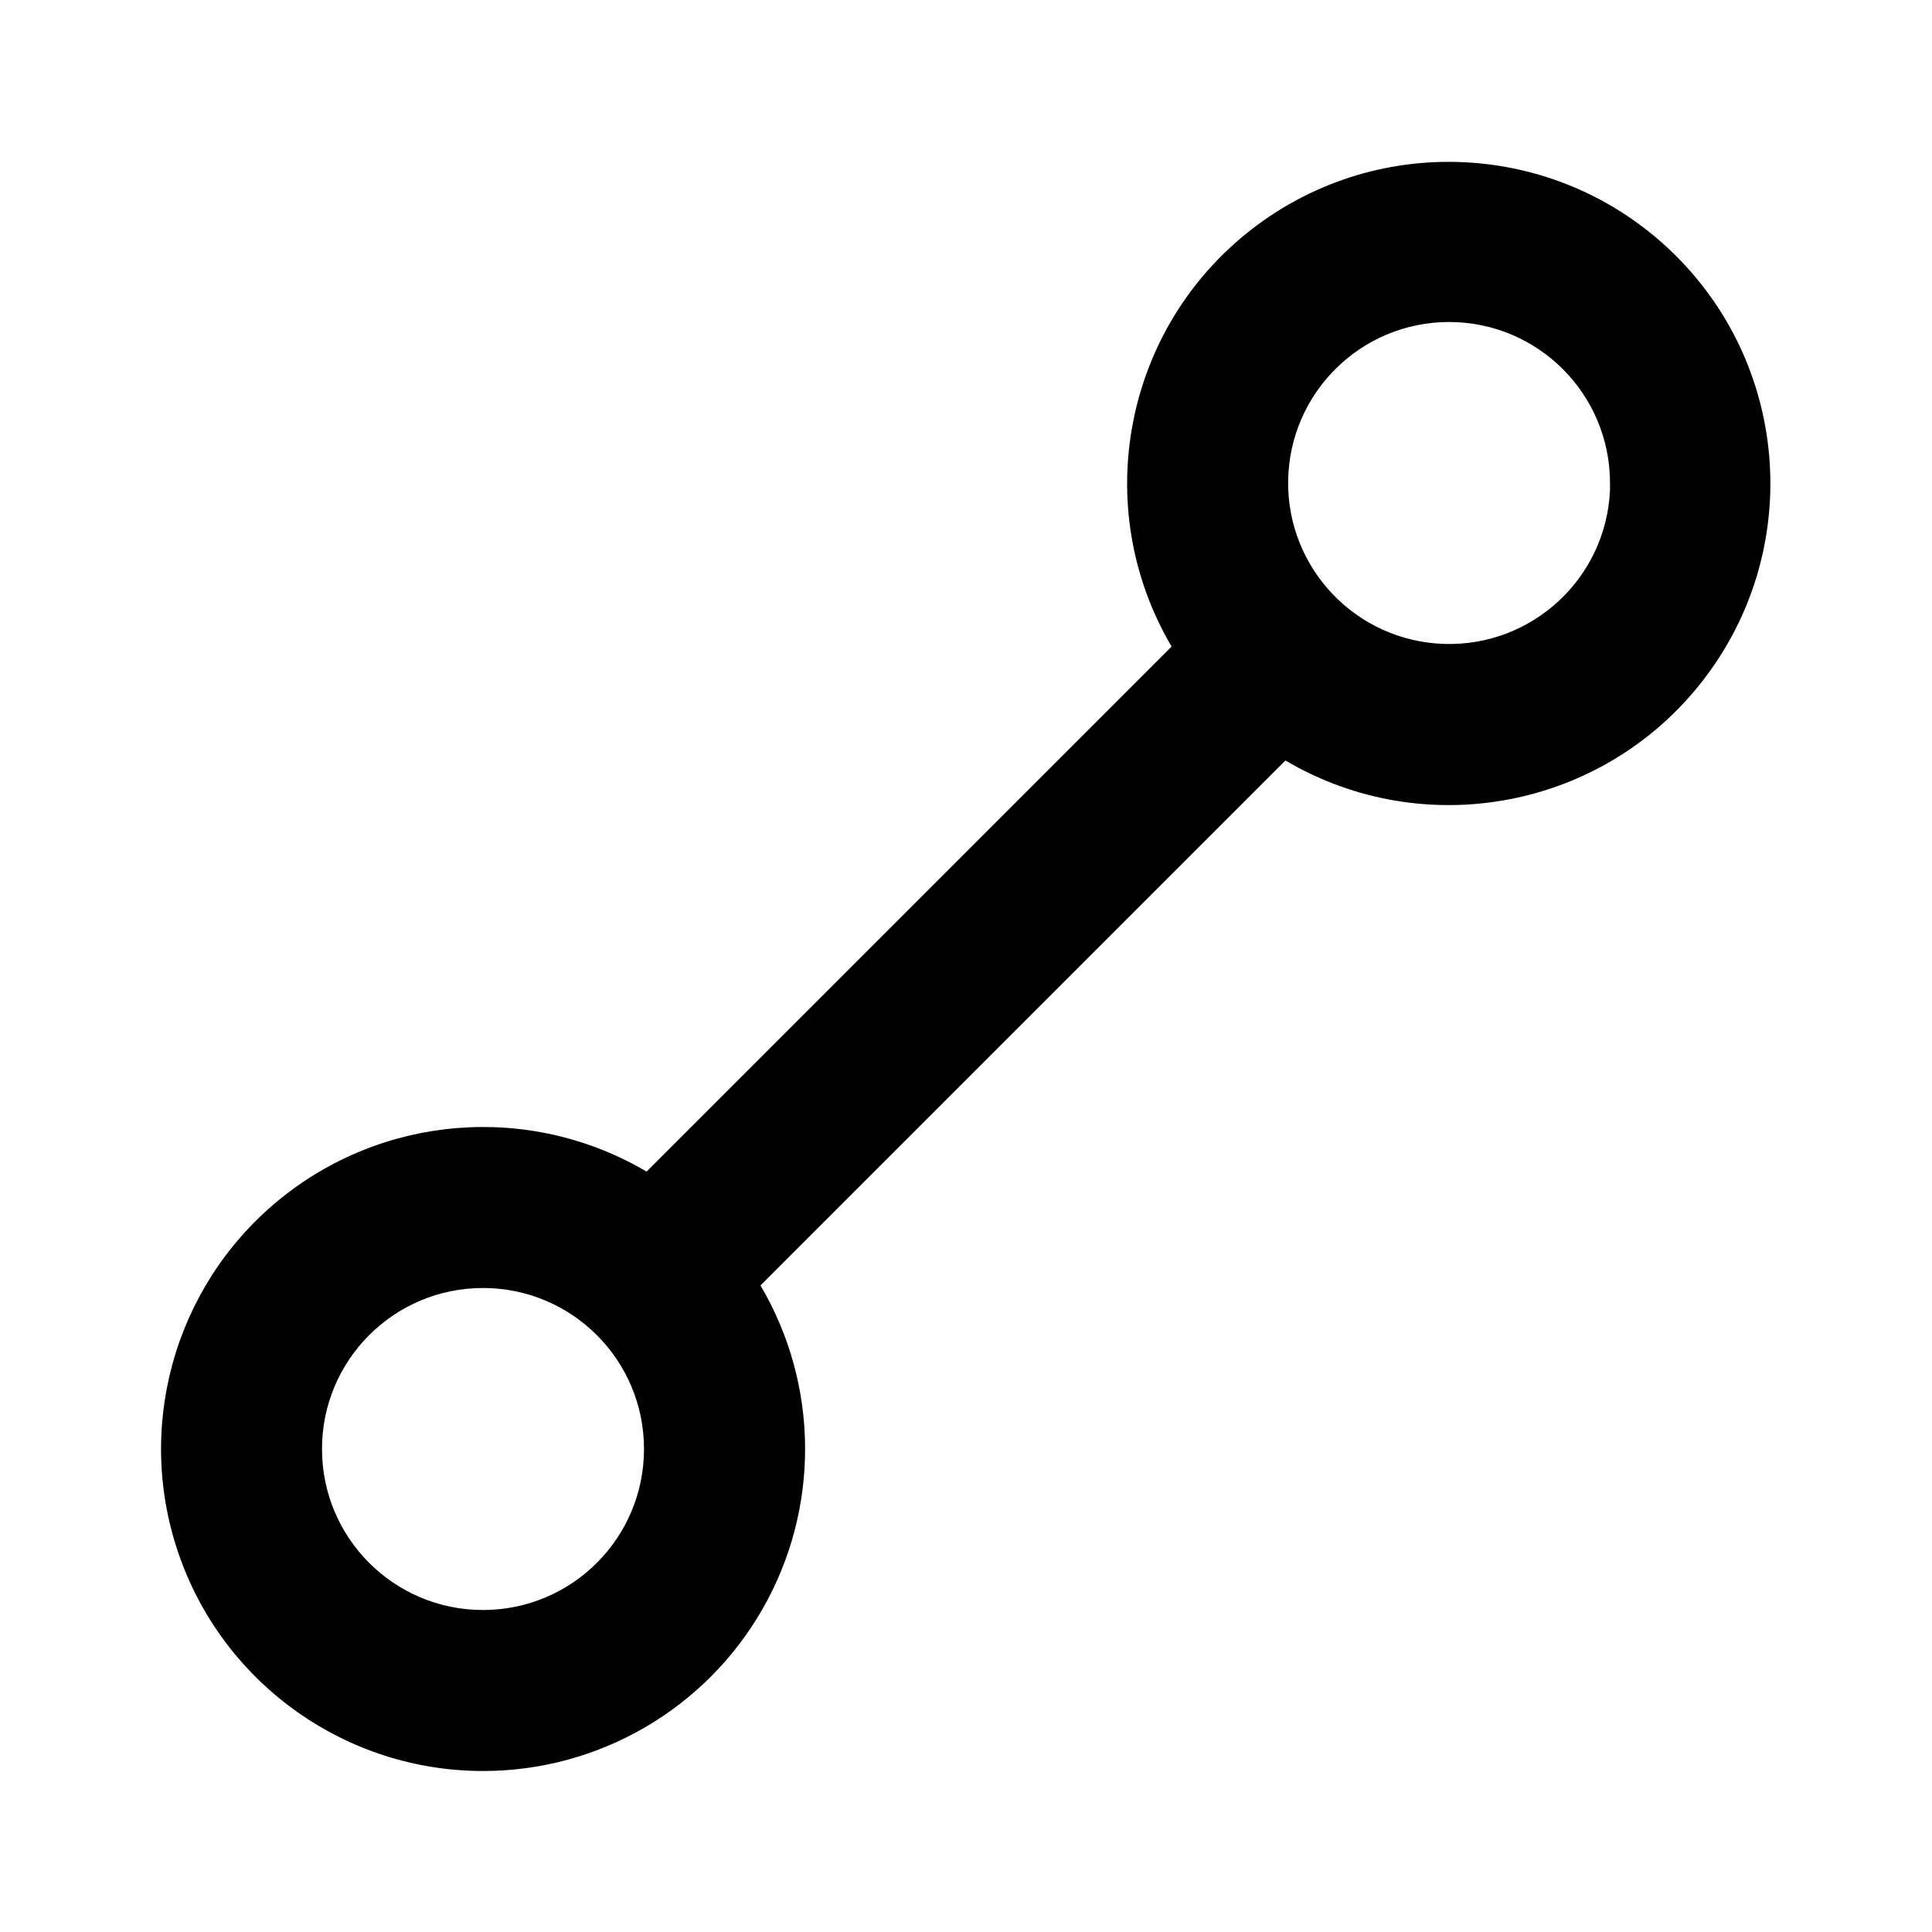
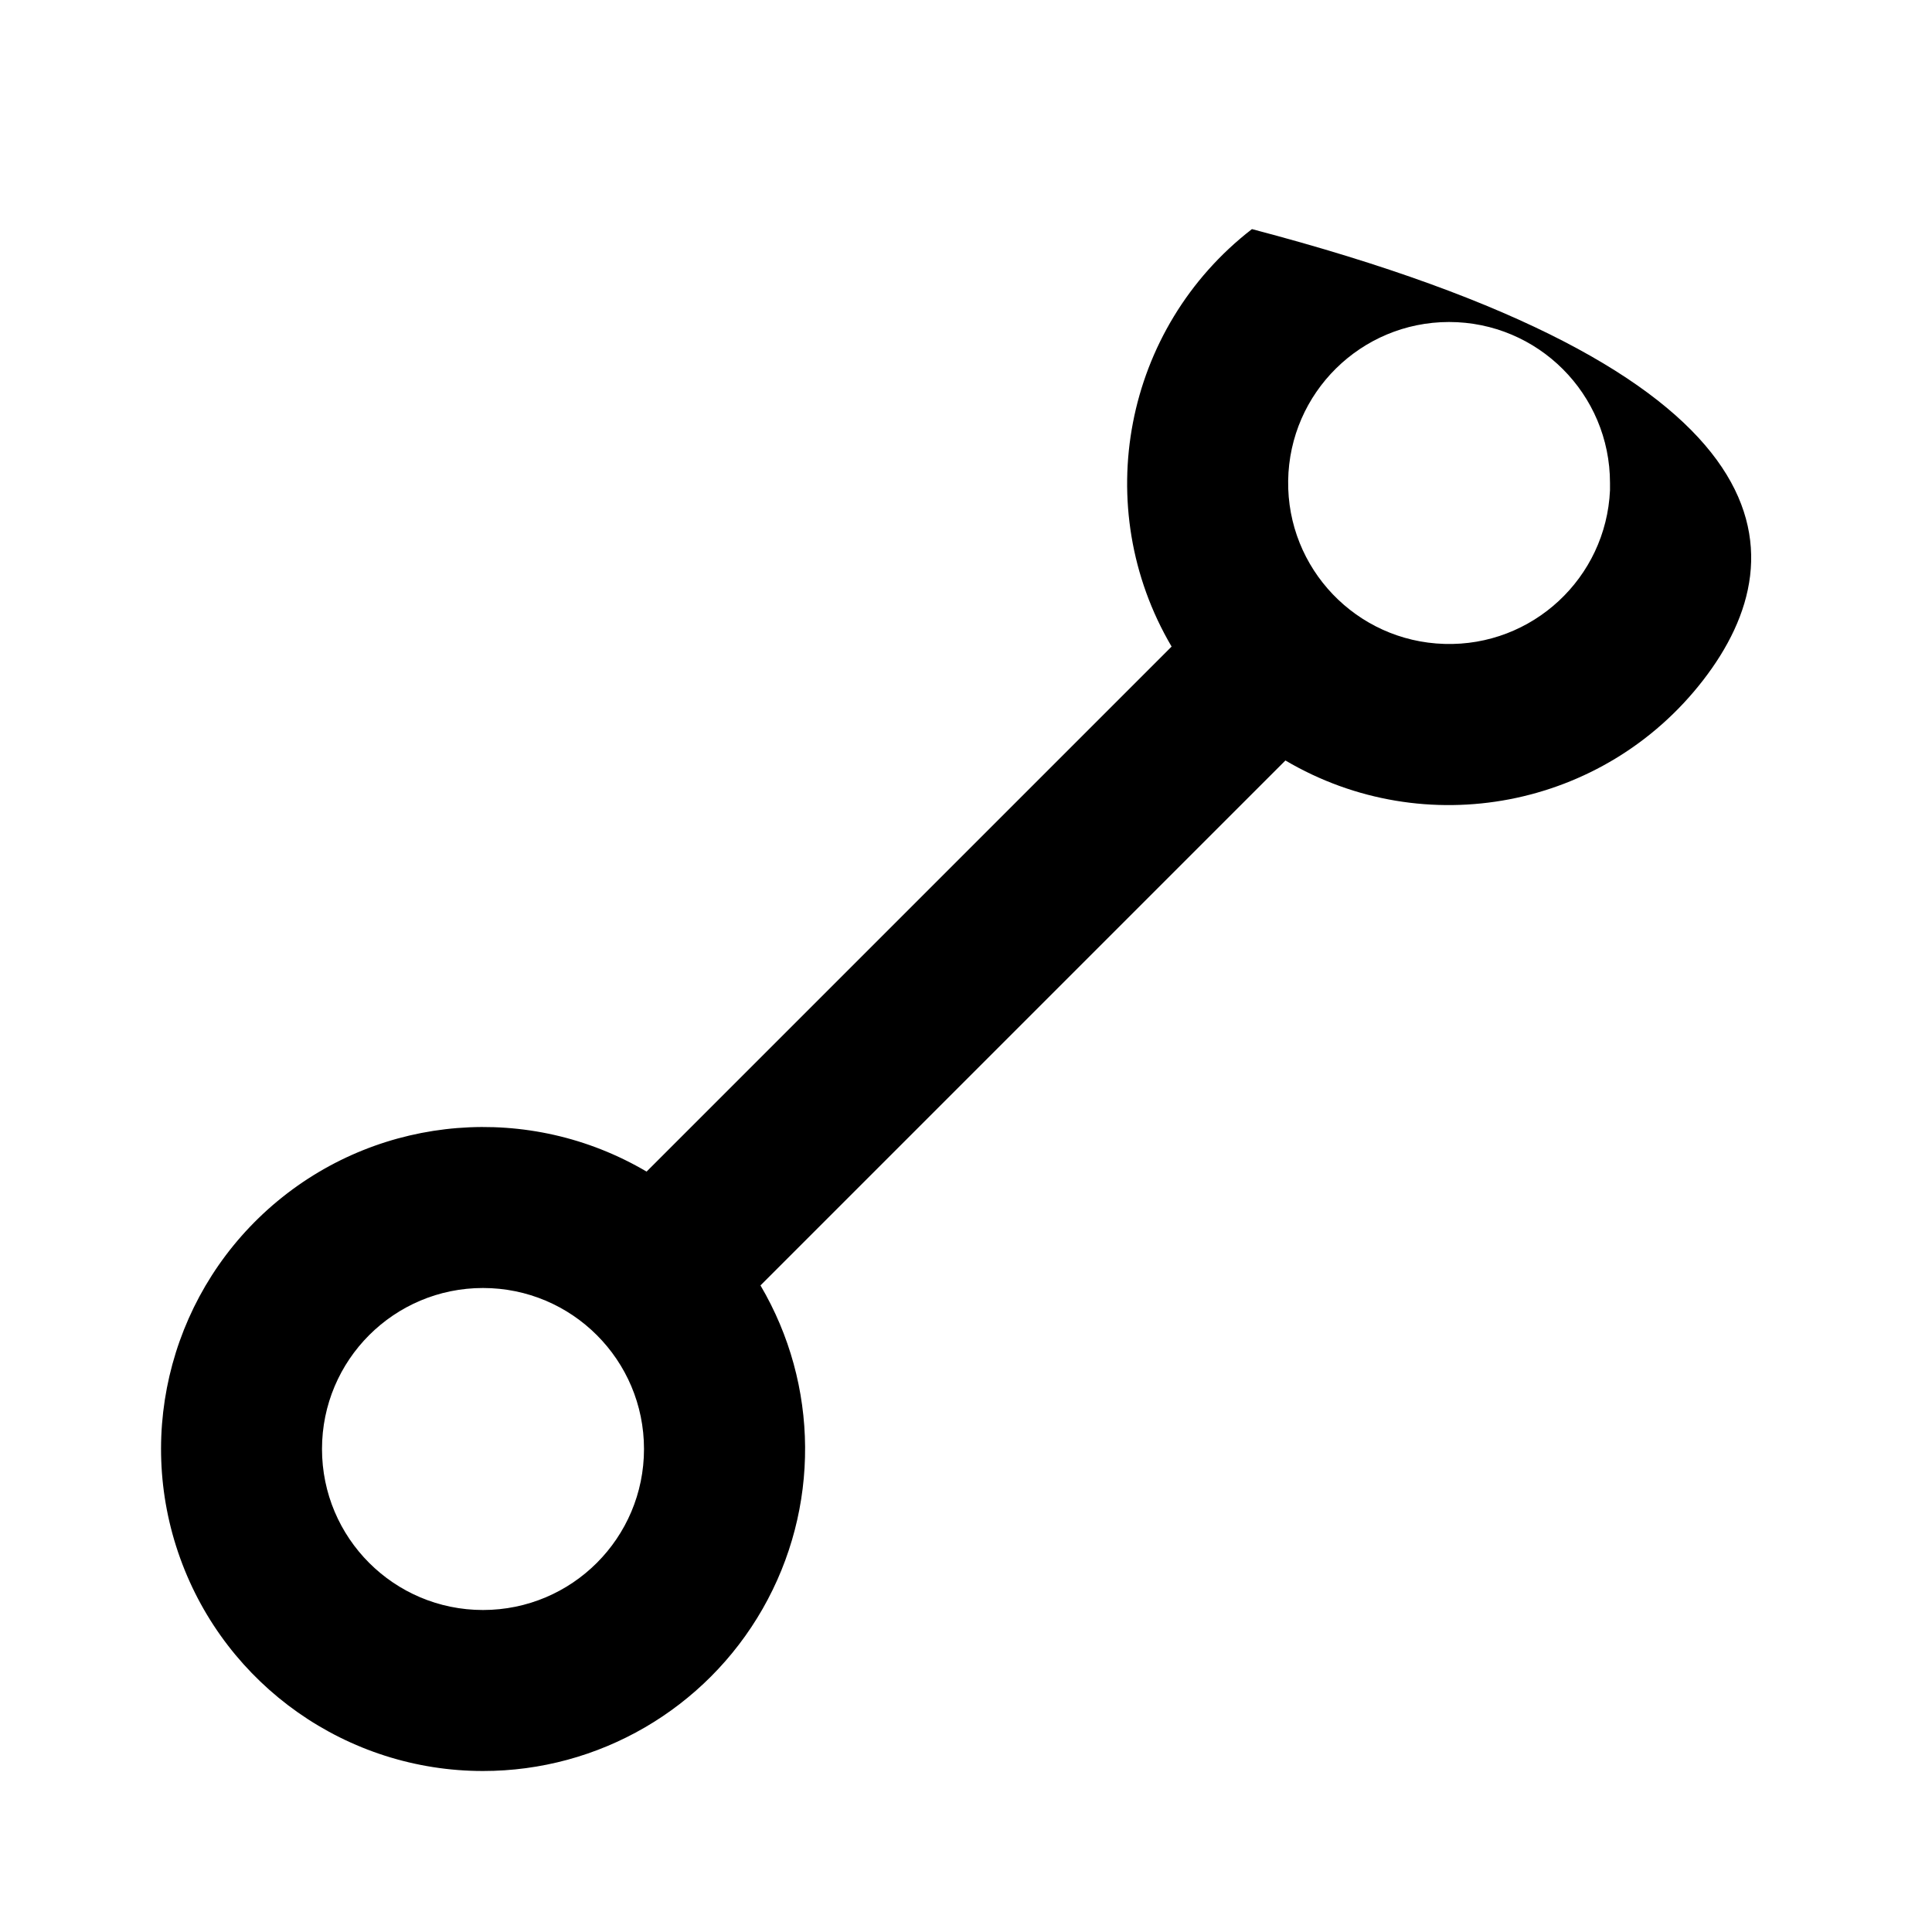
<svg xmlns="http://www.w3.org/2000/svg" width="24" height="24" viewBox="0 0 24 24" fill="none">
-   <path d="M6 22C4.314 22 2.809 20.942 2.238 19.356C1.666 17.77 2.15 15.996 3.448 14.92C4.746 13.845 6.58 13.698 8.032 14.554L14.554 8.032C13.534 6.299 13.961 4.077 15.552 2.846C17.143 1.615 19.401 1.759 20.823 3.182C22.245 4.604 22.387 6.862 21.155 8.452C19.923 10.043 17.701 10.469 15.968 9.447L9.447 15.968C10.176 17.205 10.187 18.738 9.474 19.985C8.762 21.231 7.436 22.001 6 22ZM6 16C4.895 16 4 16.895 4 18C4 19.105 4.895 20 6 20C7.105 20 8 19.105 8 18C8 16.895 7.105 16 6 16ZM18 4C16.907 4.001 16.018 4.879 16.002 5.971C15.986 7.064 16.851 7.967 17.943 7.999C19.035 8.032 19.951 7.181 20 6.09V6.49V6C20 4.895 19.105 4 18 4Z" fill="black" />
+   <path d="M6 22C4.314 22 2.809 20.942 2.238 19.356C1.666 17.77 2.15 15.996 3.448 14.92C4.746 13.845 6.58 13.698 8.032 14.554L14.554 8.032C13.534 6.299 13.961 4.077 15.552 2.846C22.245 4.604 22.387 6.862 21.155 8.452C19.923 10.043 17.701 10.469 15.968 9.447L9.447 15.968C10.176 17.205 10.187 18.738 9.474 19.985C8.762 21.231 7.436 22.001 6 22ZM6 16C4.895 16 4 16.895 4 18C4 19.105 4.895 20 6 20C7.105 20 8 19.105 8 18C8 16.895 7.105 16 6 16ZM18 4C16.907 4.001 16.018 4.879 16.002 5.971C15.986 7.064 16.851 7.967 17.943 7.999C19.035 8.032 19.951 7.181 20 6.09V6.49V6C20 4.895 19.105 4 18 4Z" fill="black" />
</svg>